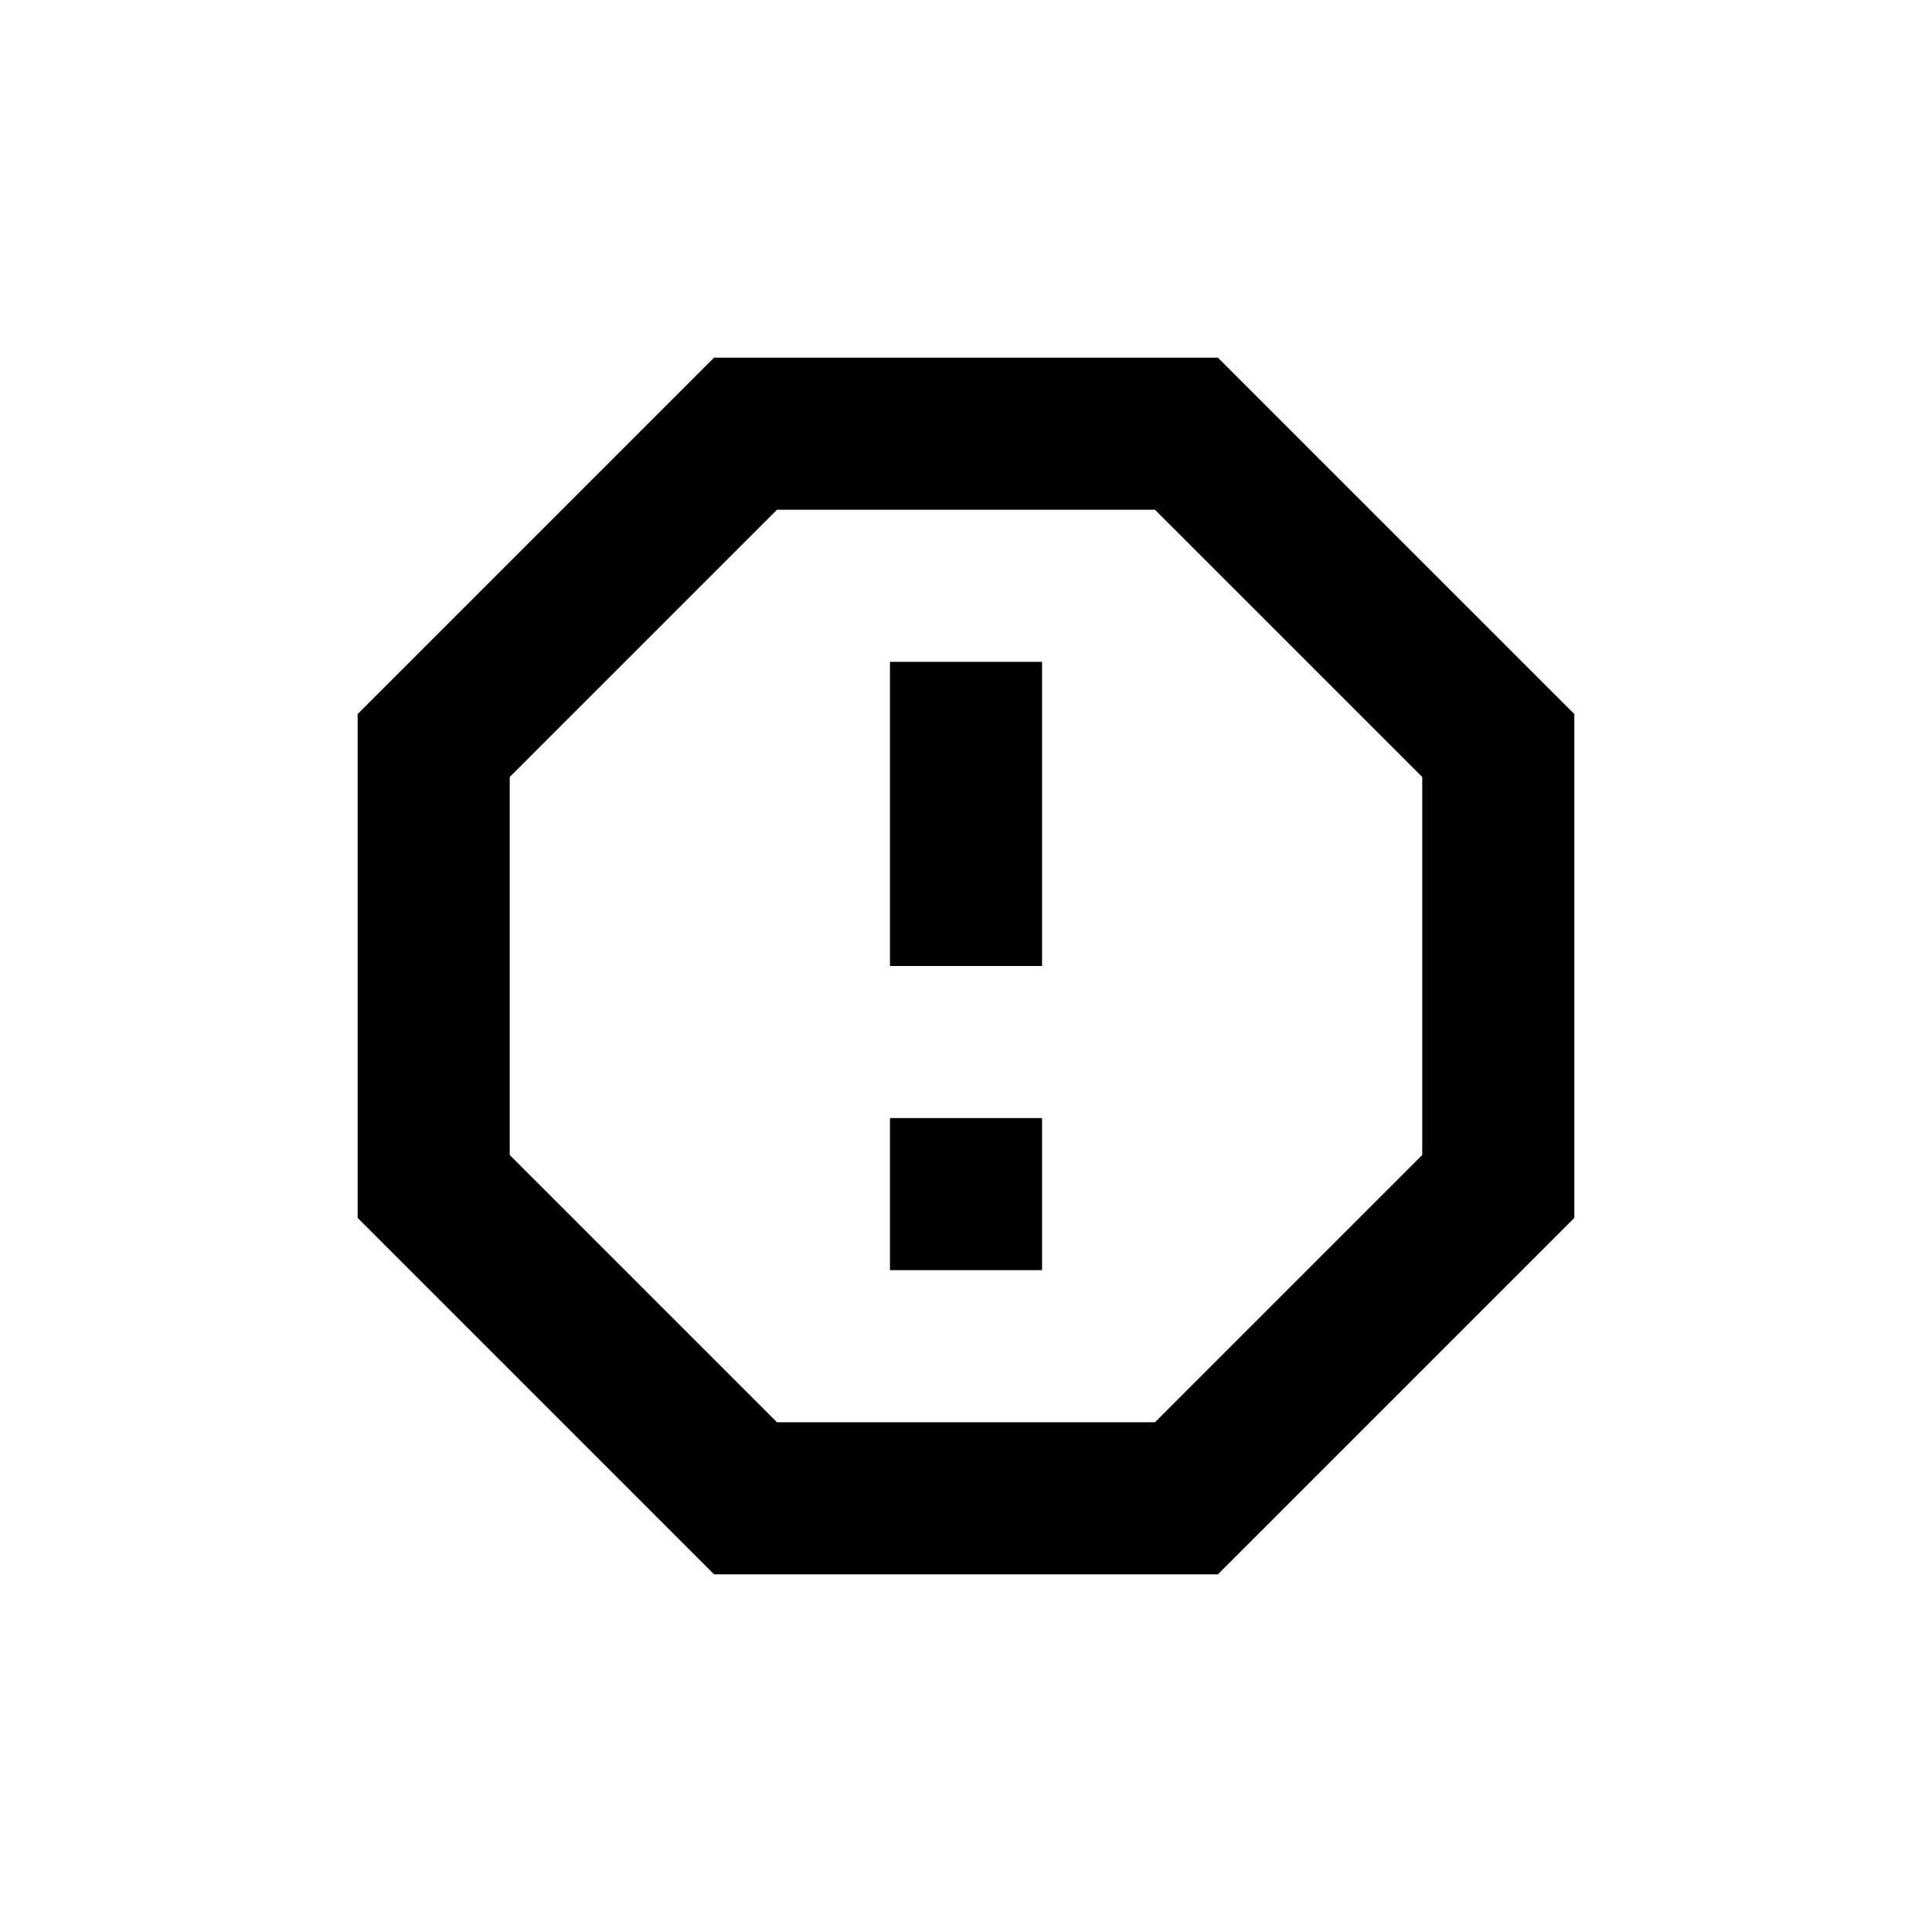
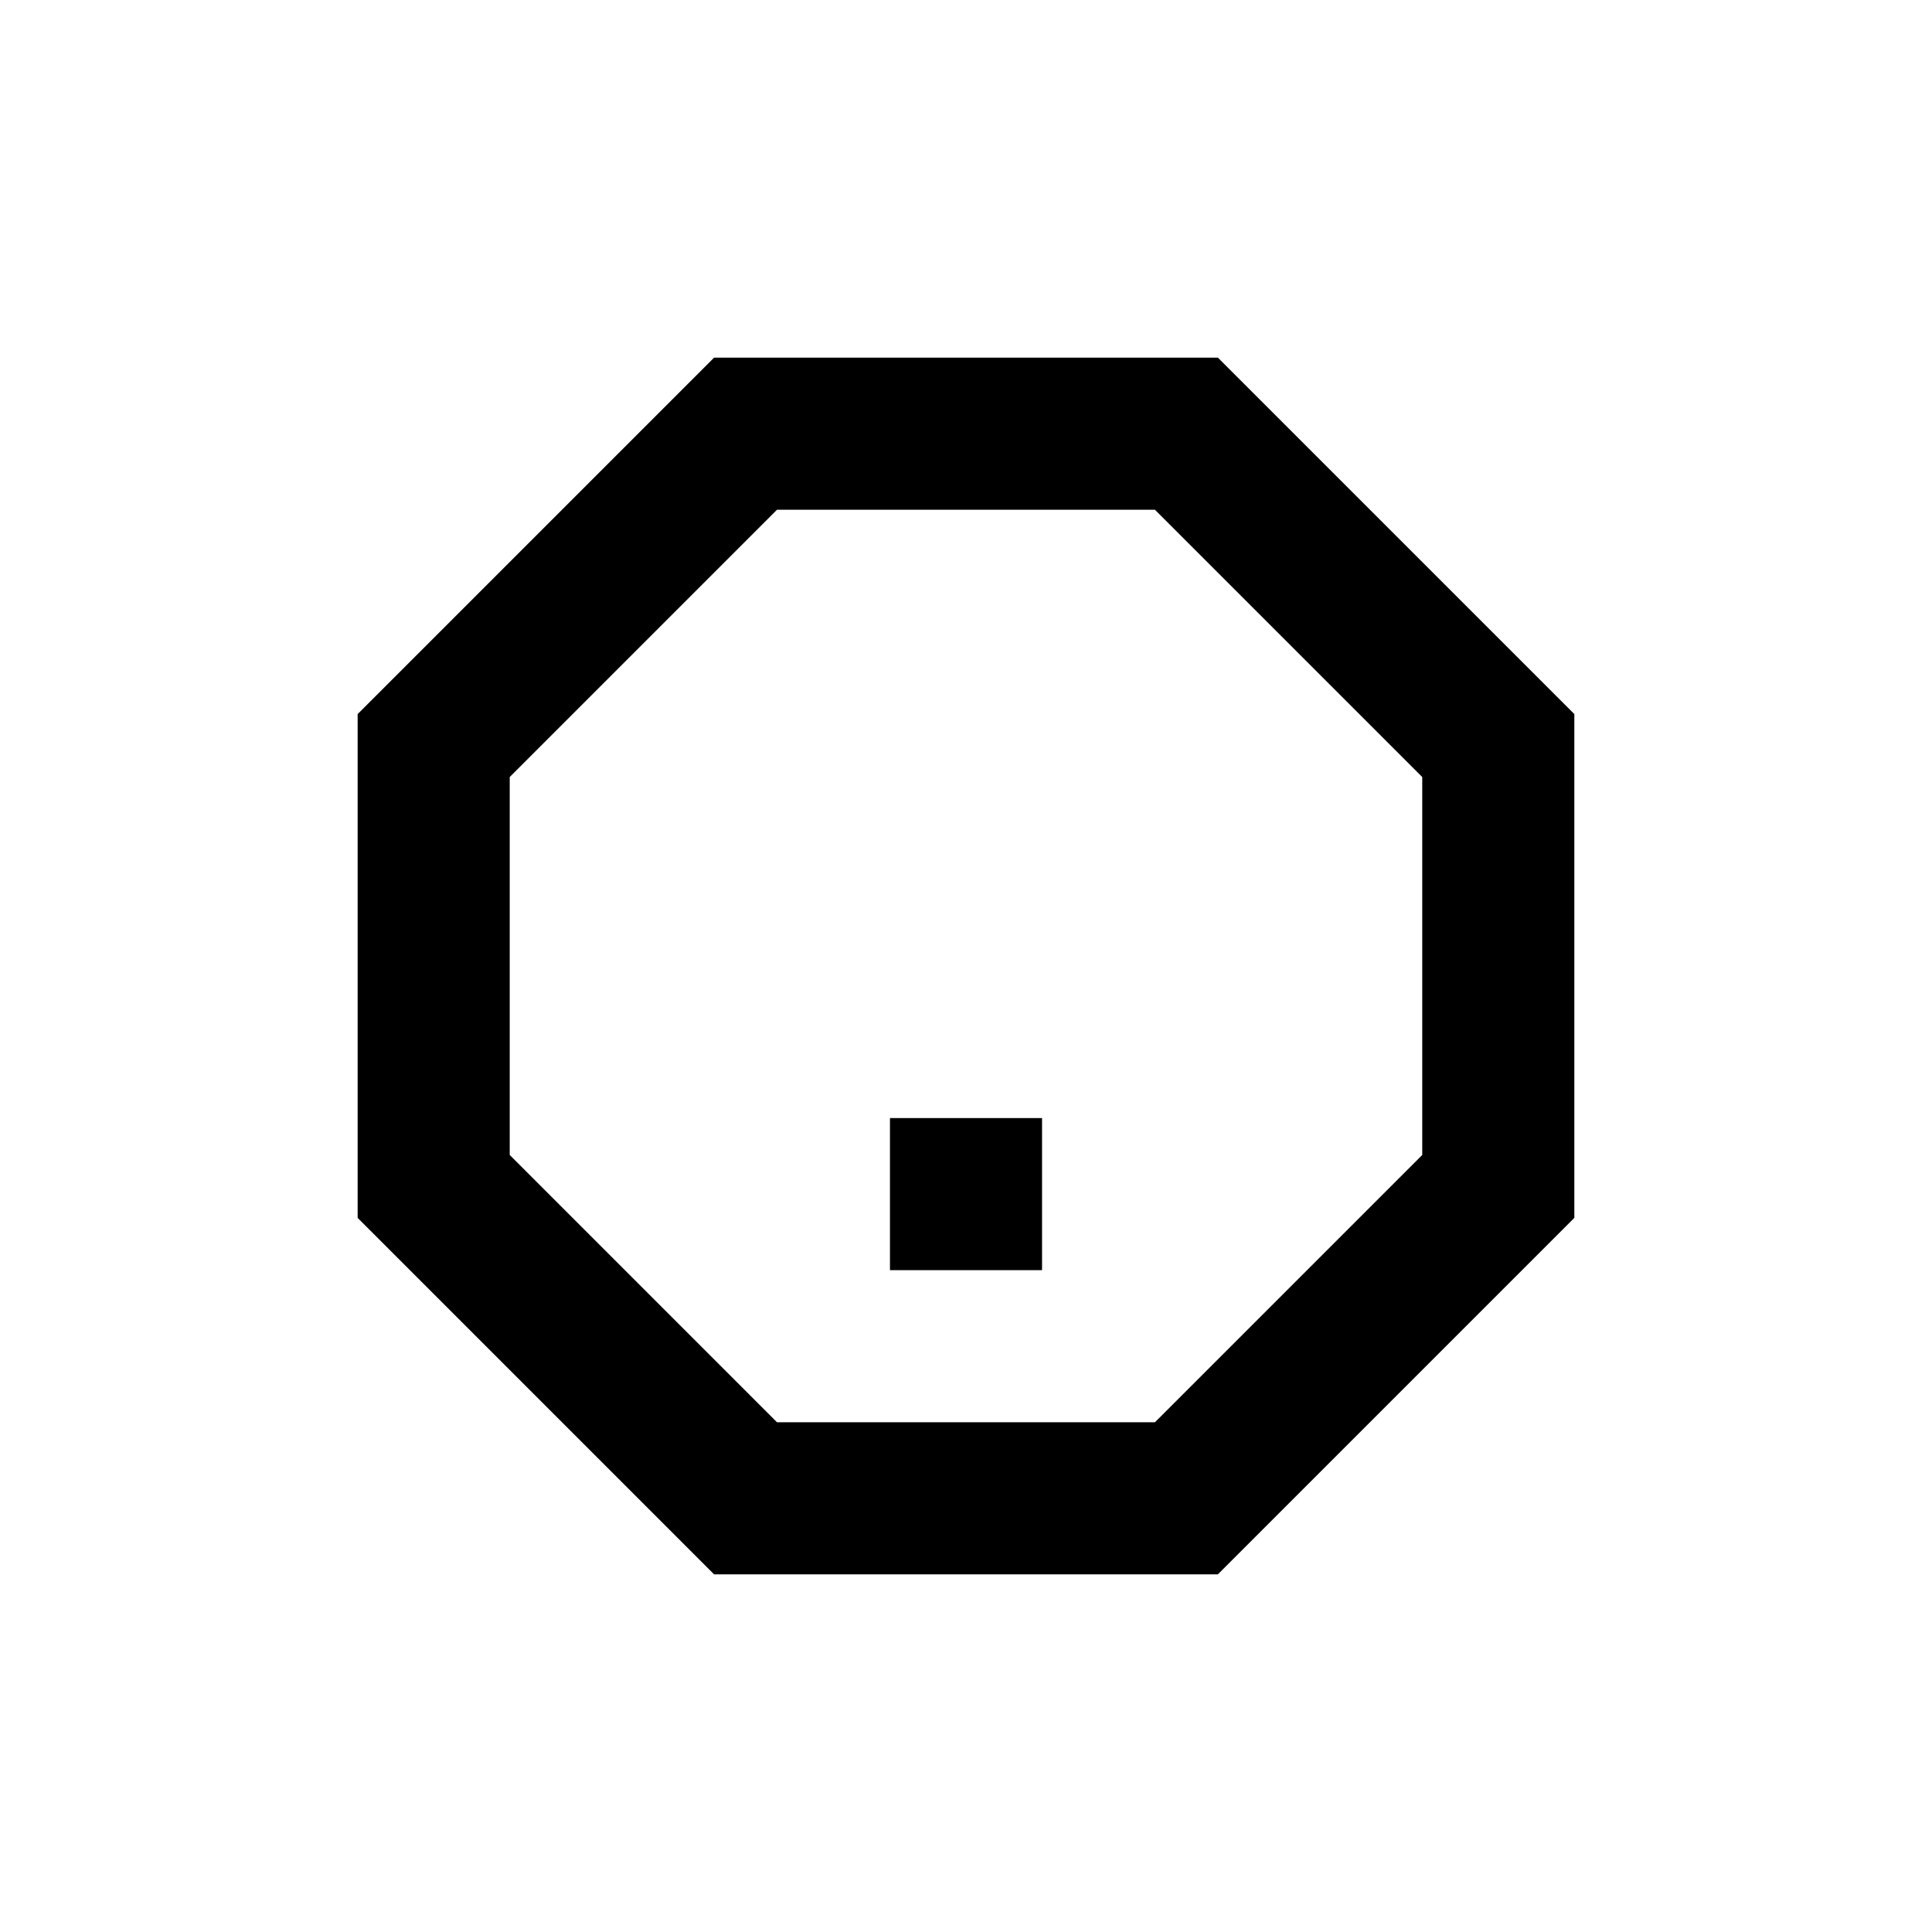
<svg xmlns="http://www.w3.org/2000/svg" fill="#000000" width="800px" height="800px" version="1.1" viewBox="144 144 512 512">
  <g>
    <path d="m333.24 238.78-94.461 94.461v133.51l94.461 94.465h133.51l94.465-94.465v-133.51l-94.465-94.461zm187.67 211.3-70.836 70.836h-100.16l-70.832-70.836v-100.16l70.832-70.832h100.16l70.836 70.832z" />
-     <path d="m379.85 319.39h40.305v80.609h-40.305z" />
    <path d="m379.85 440.3h40.305v40.305h-40.305z" />
  </g>
</svg>